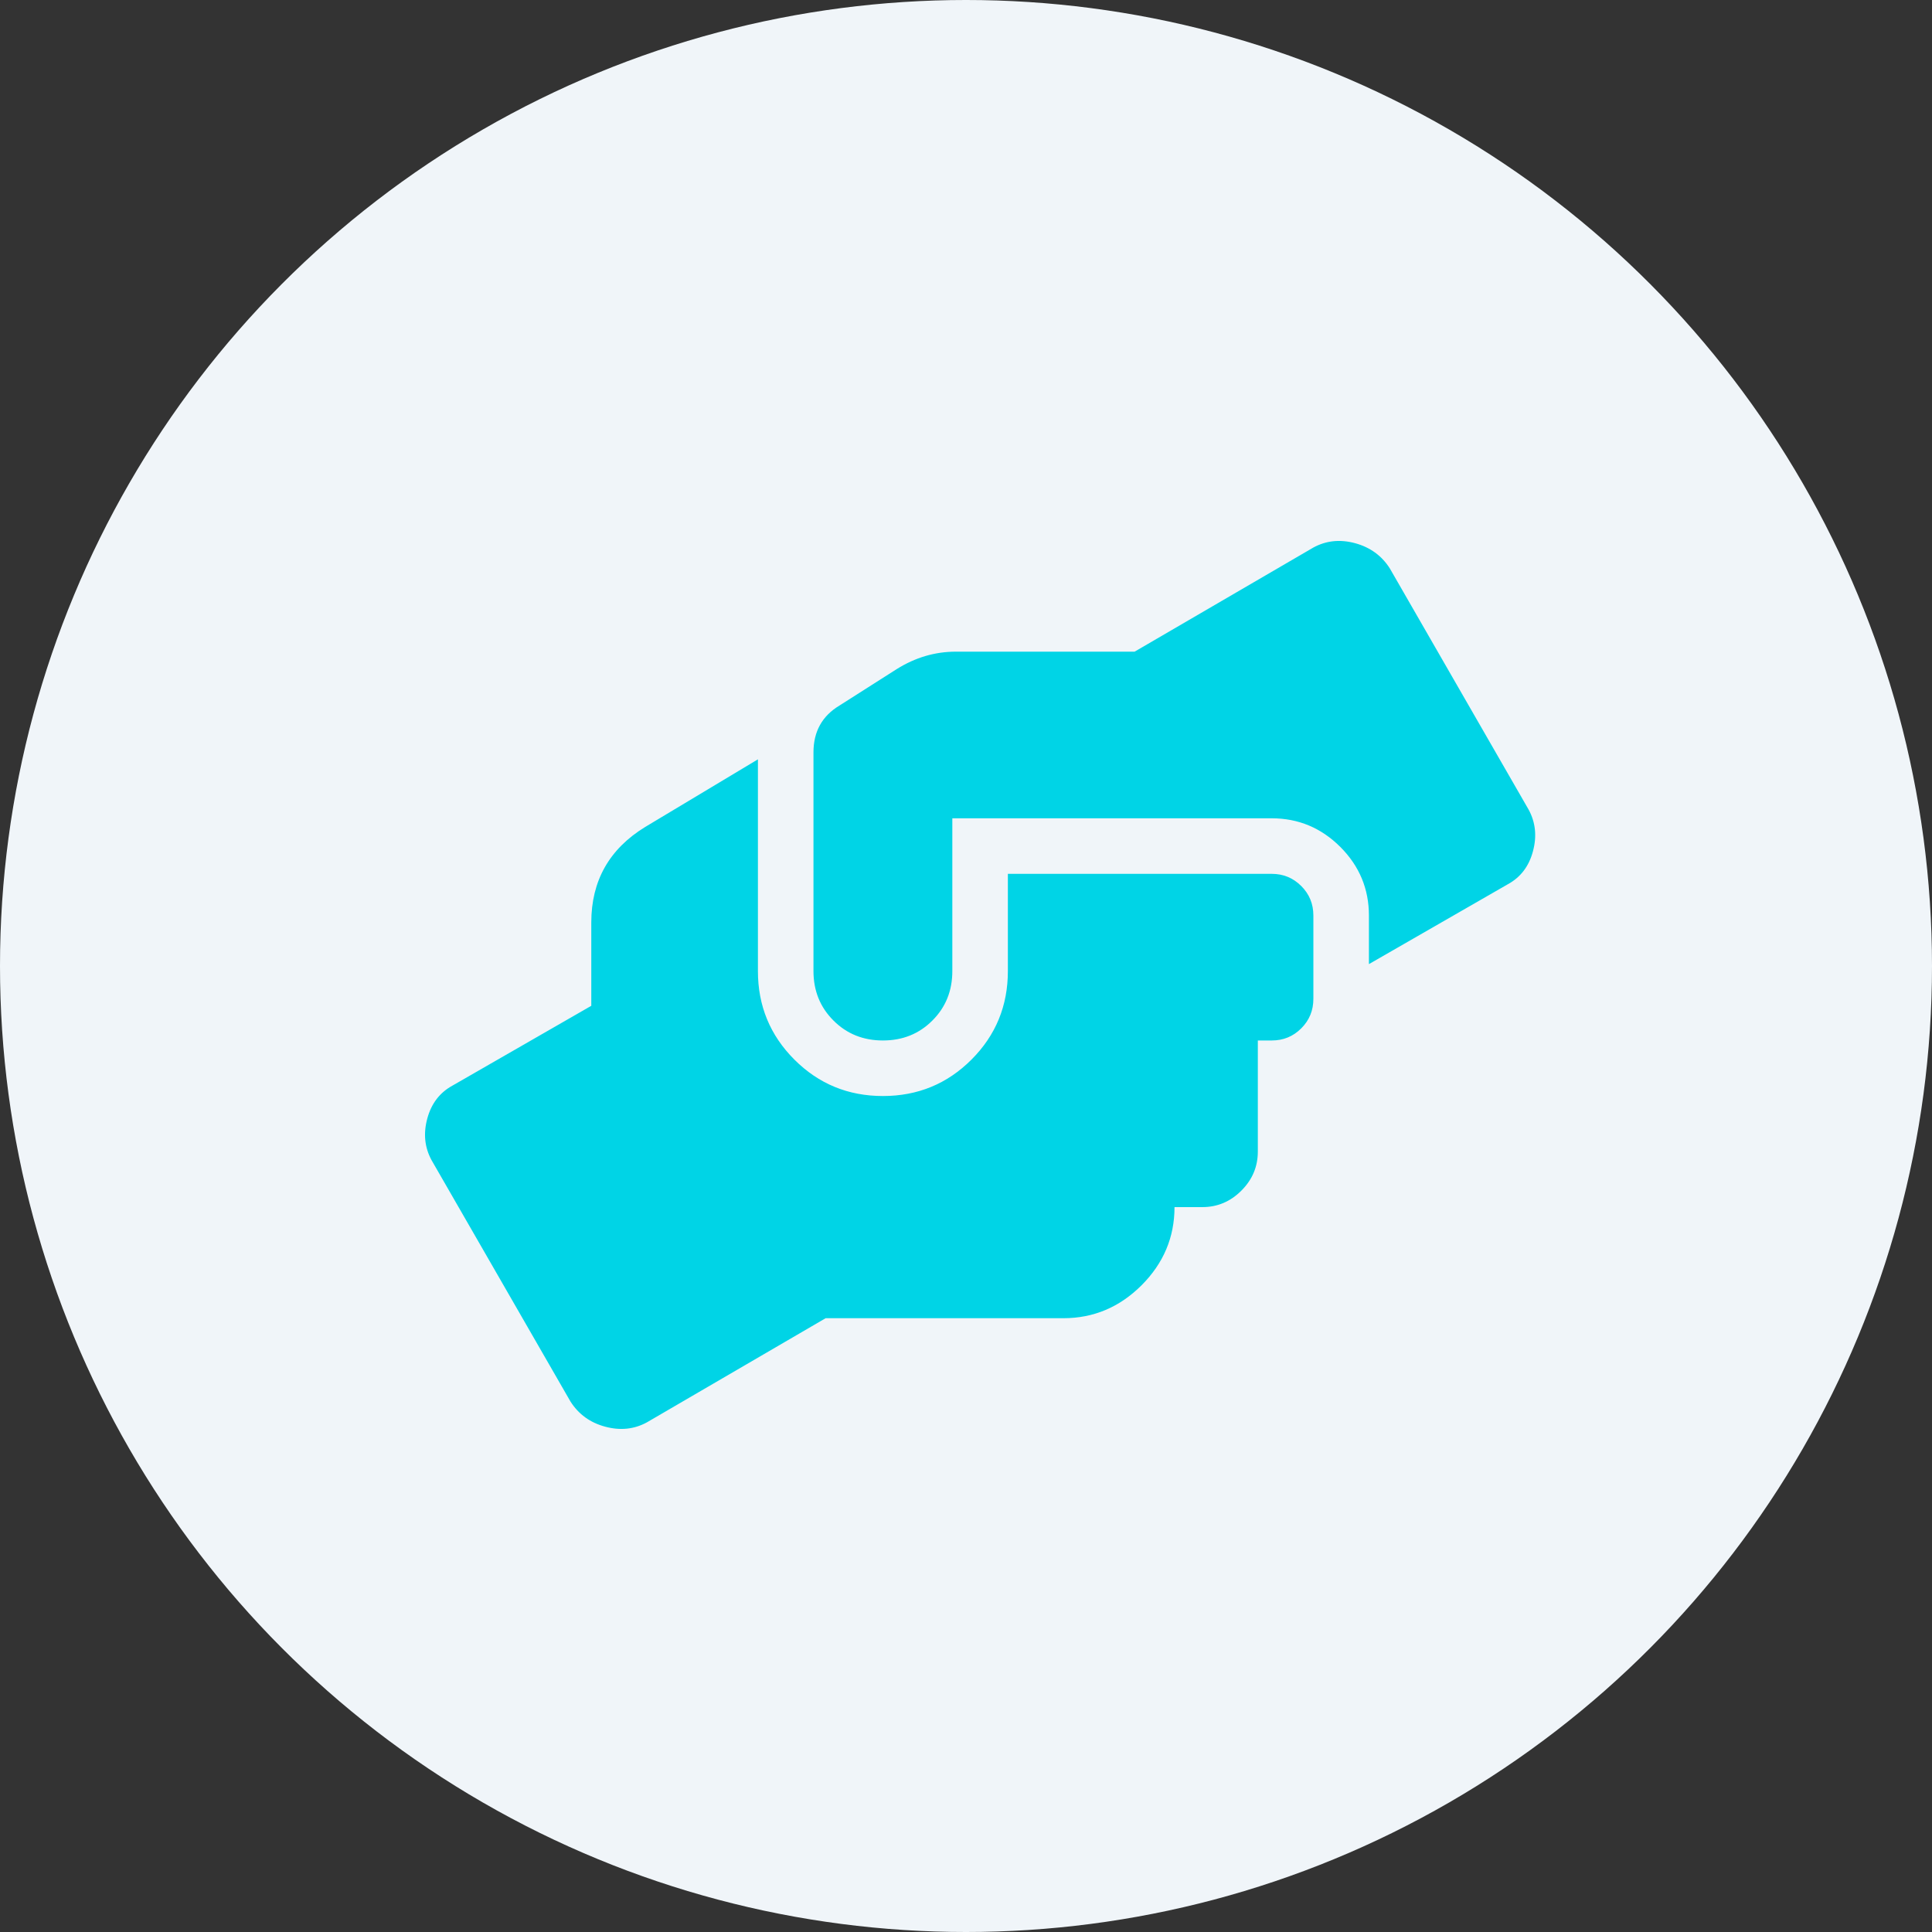
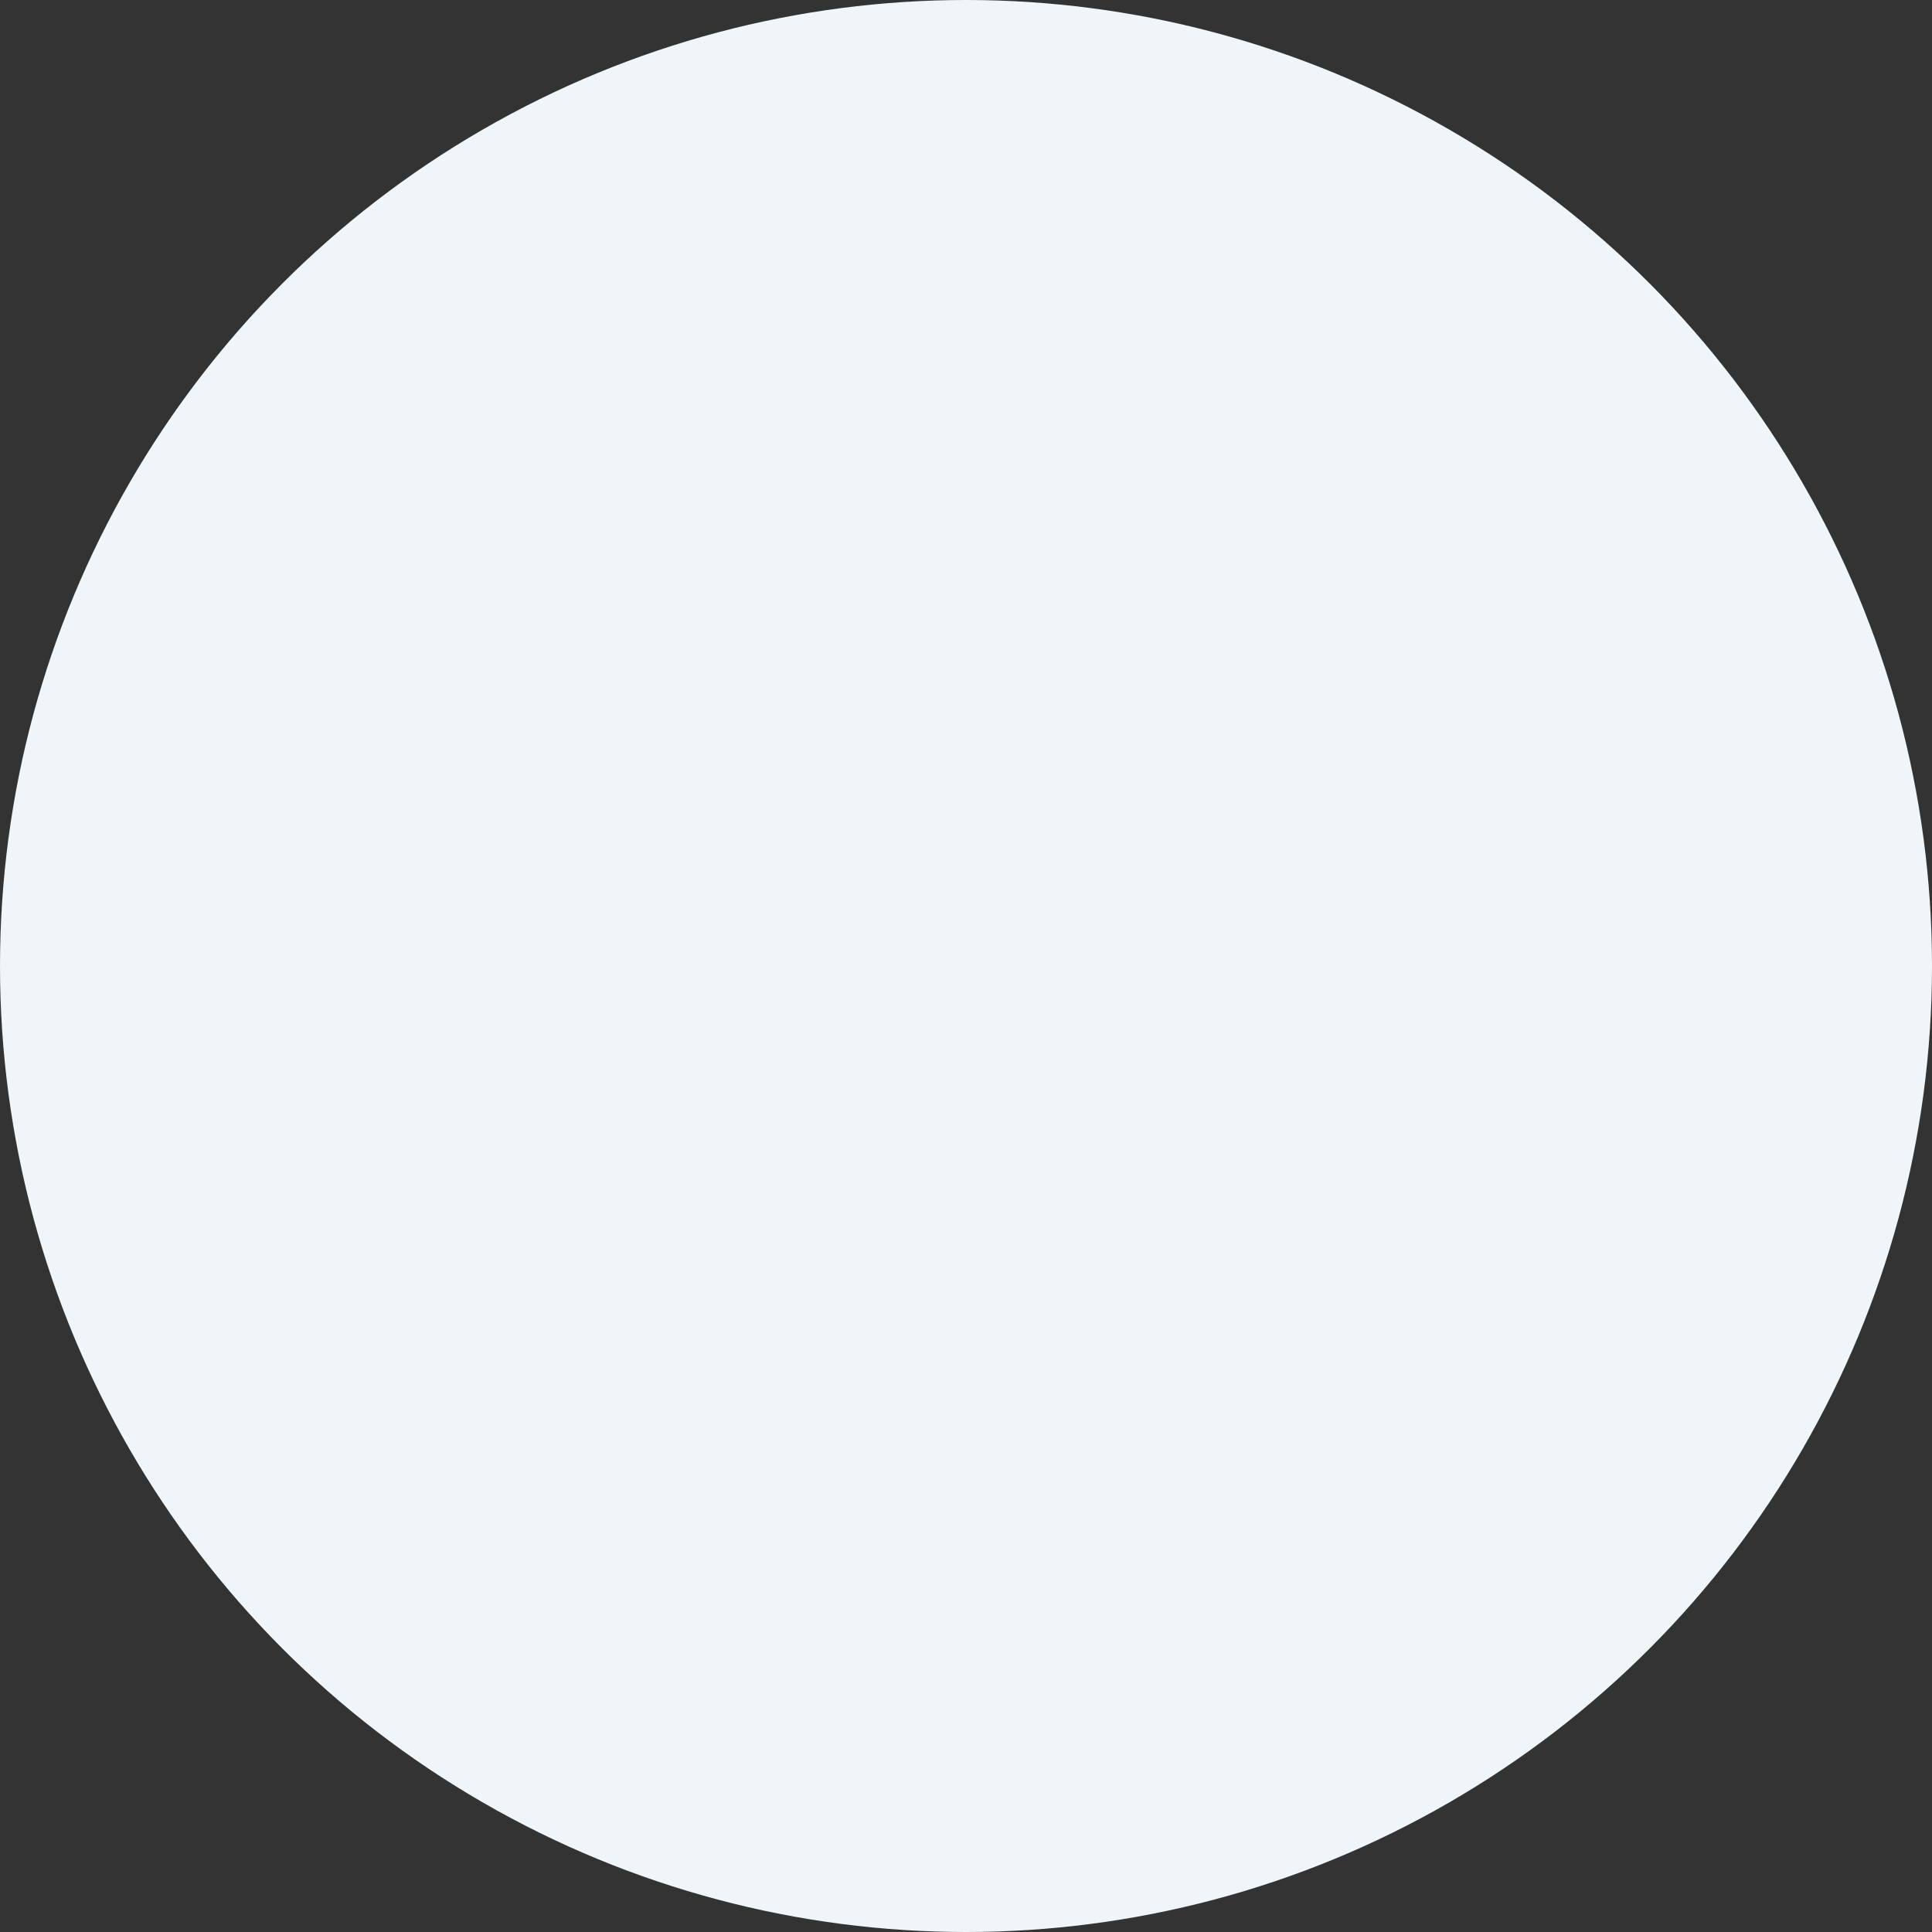
<svg xmlns="http://www.w3.org/2000/svg" width="40" height="40" viewBox="0 0 40 40" fill="none">
  <rect x="0" y="0" width="40" height="40" fill="#333333" stroke="none" />
  <circle cx="20" cy="20" r="20" fill="#F0F5F9" />
-   <path d="M26.33 18.092C26.57 18.092 26.773 18.176 26.941 18.344C27.109 18.512 27.192 18.715 27.192 18.955V20.68C27.192 20.919 27.109 21.123 26.941 21.291C26.773 21.459 26.57 21.542 26.33 21.542H26.042V23.842C26.042 24.154 25.929 24.423 25.701 24.651C25.473 24.879 25.204 24.992 24.892 24.992H24.317C24.317 25.615 24.09 26.154 23.635 26.61C23.179 27.065 22.64 27.292 22.017 27.292H17.094L13.392 29.449C13.129 29.592 12.841 29.622 12.53 29.538C12.219 29.455 11.979 29.281 11.811 29.017L8.936 24.022C8.792 23.759 8.762 23.471 8.846 23.16C8.93 22.848 9.104 22.621 9.367 22.477L12.242 20.824V19.099C12.242 18.236 12.614 17.577 13.357 17.122L15.692 15.721V20.105C15.692 20.824 15.944 21.435 16.447 21.938C16.95 22.441 17.561 22.692 18.28 22.692C18.999 22.692 19.61 22.441 20.113 21.938C20.616 21.435 20.867 20.824 20.867 20.105V18.092H26.33ZM31.649 16.763C31.792 17.026 31.822 17.314 31.738 17.625C31.655 17.937 31.481 18.164 31.217 18.308L28.342 19.961V18.955C28.342 18.404 28.145 17.931 27.75 17.535C27.354 17.14 26.881 16.942 26.33 16.942H19.717V20.105C19.717 20.512 19.58 20.854 19.304 21.129C19.029 21.405 18.687 21.542 18.28 21.542C17.873 21.542 17.531 21.405 17.256 21.129C16.98 20.854 16.842 20.512 16.842 20.105V15.577C16.842 15.146 17.022 14.822 17.381 14.607L18.567 13.852C18.951 13.612 19.358 13.492 19.789 13.492H23.491L27.192 11.336C27.456 11.192 27.744 11.162 28.055 11.246C28.366 11.33 28.606 11.504 28.774 11.767L31.649 16.763Z" fill="#00D4E6" />
</svg>